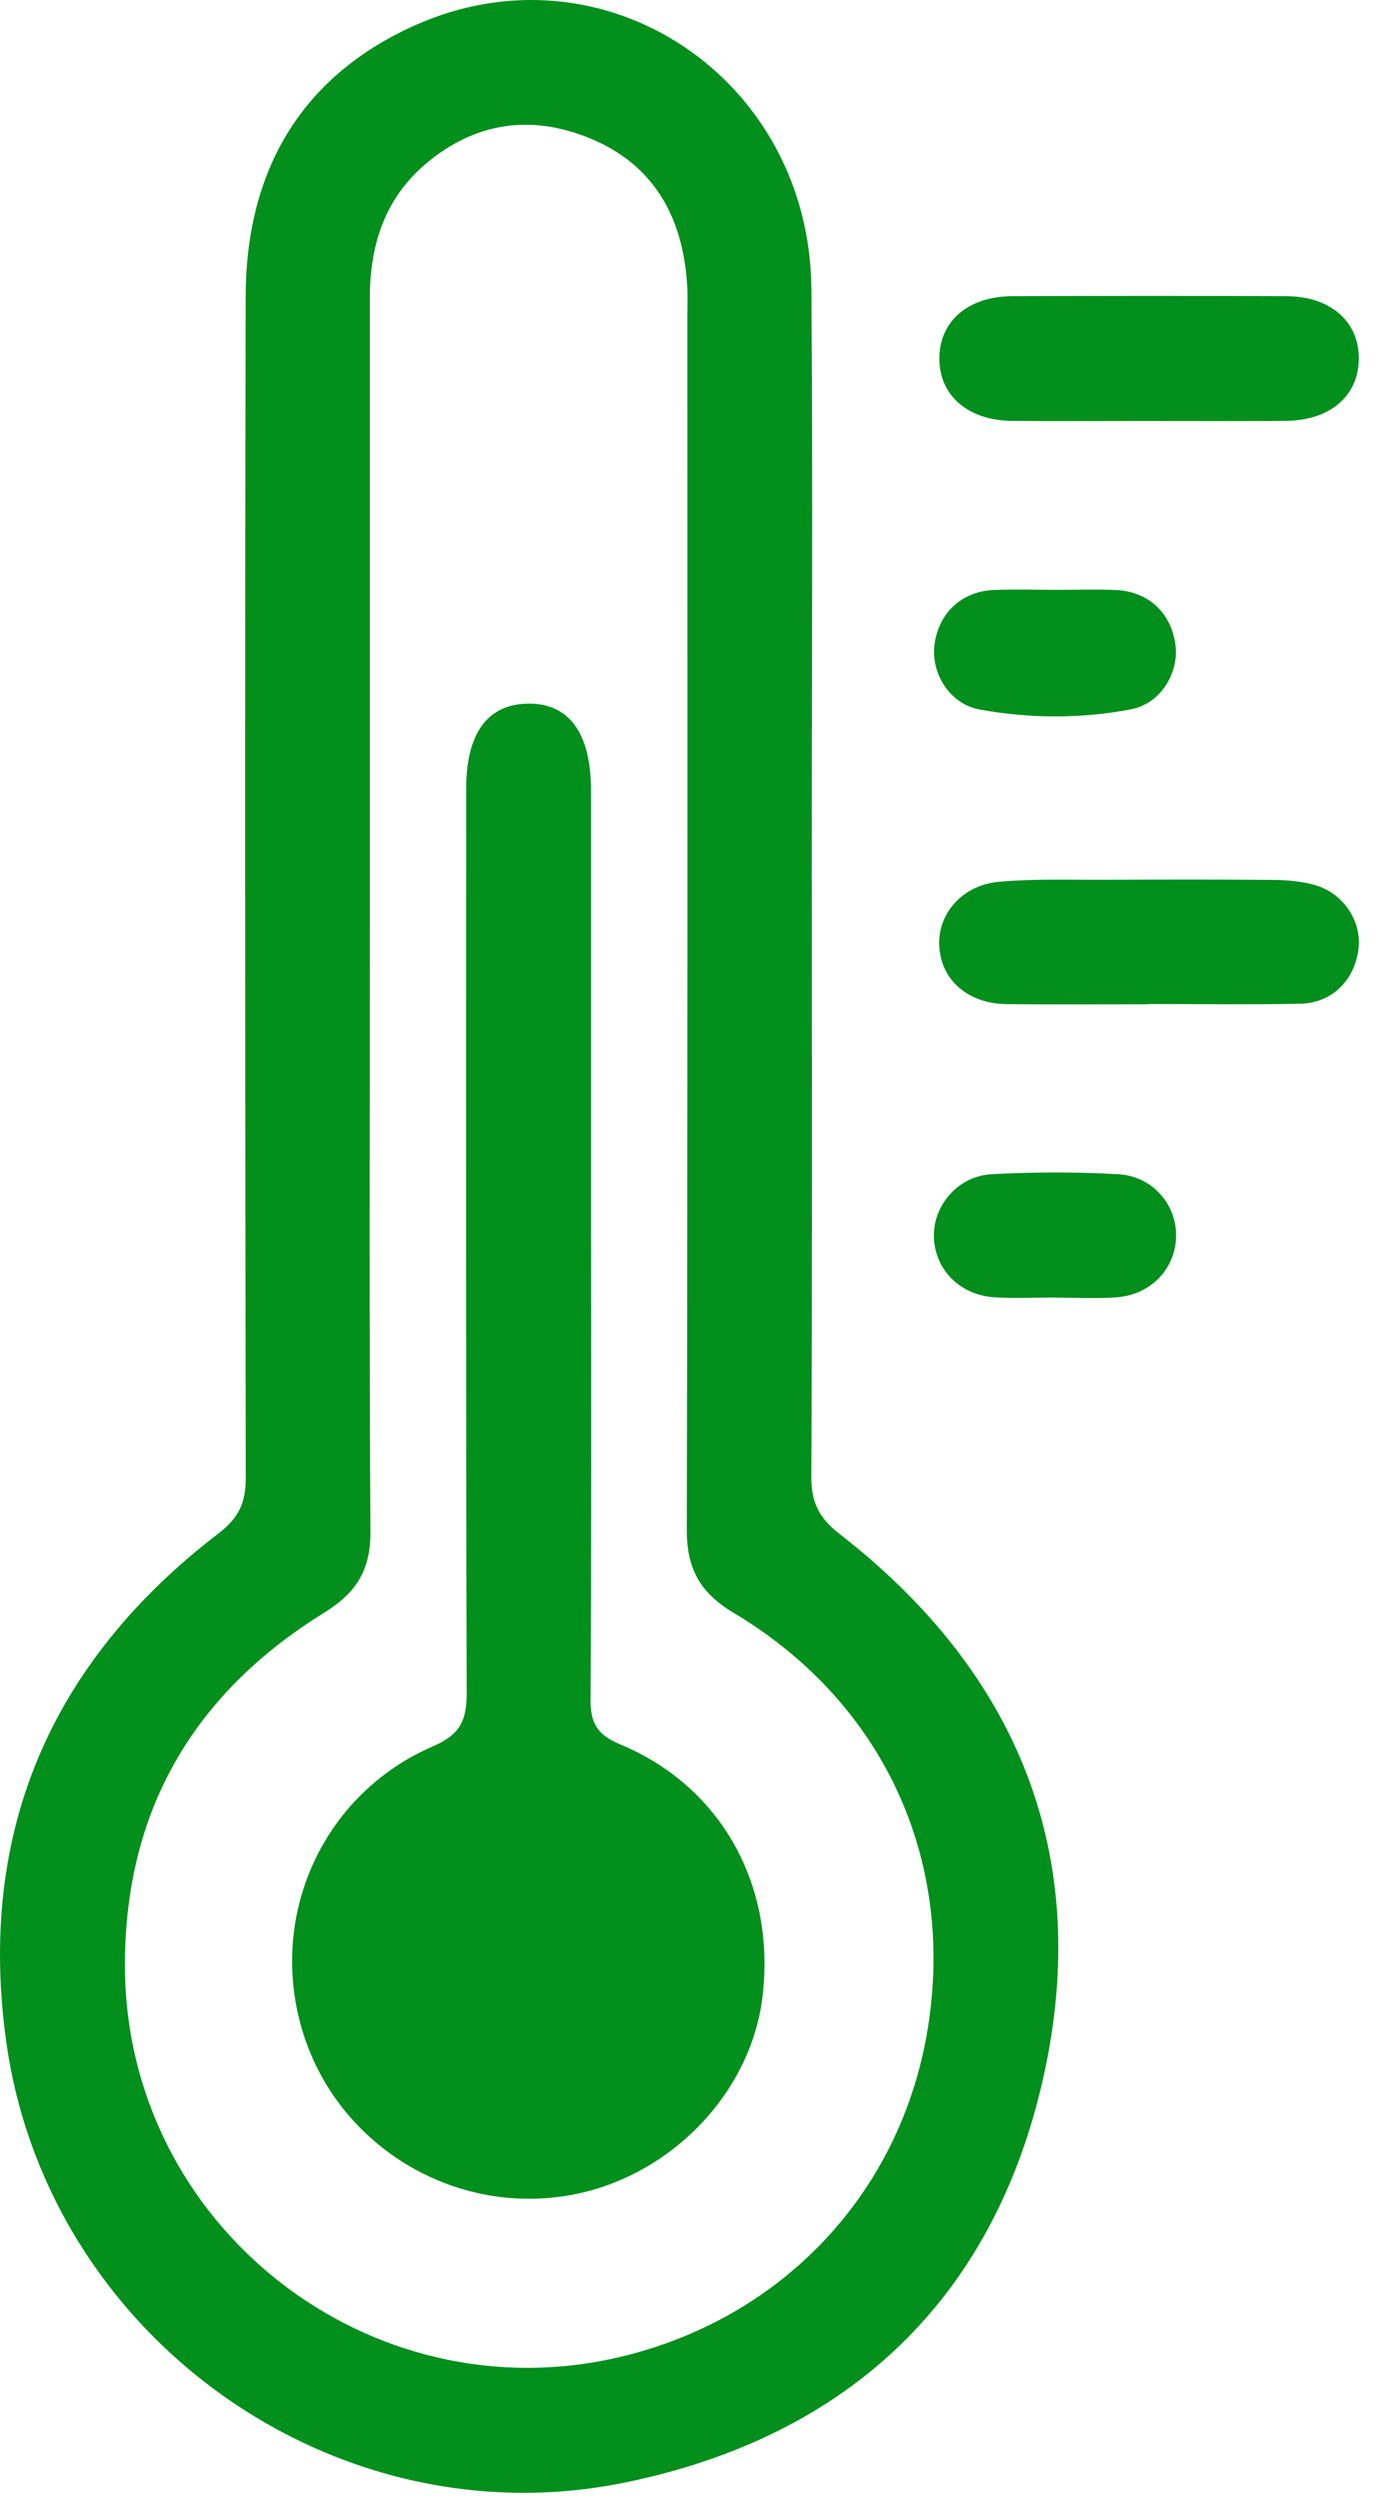
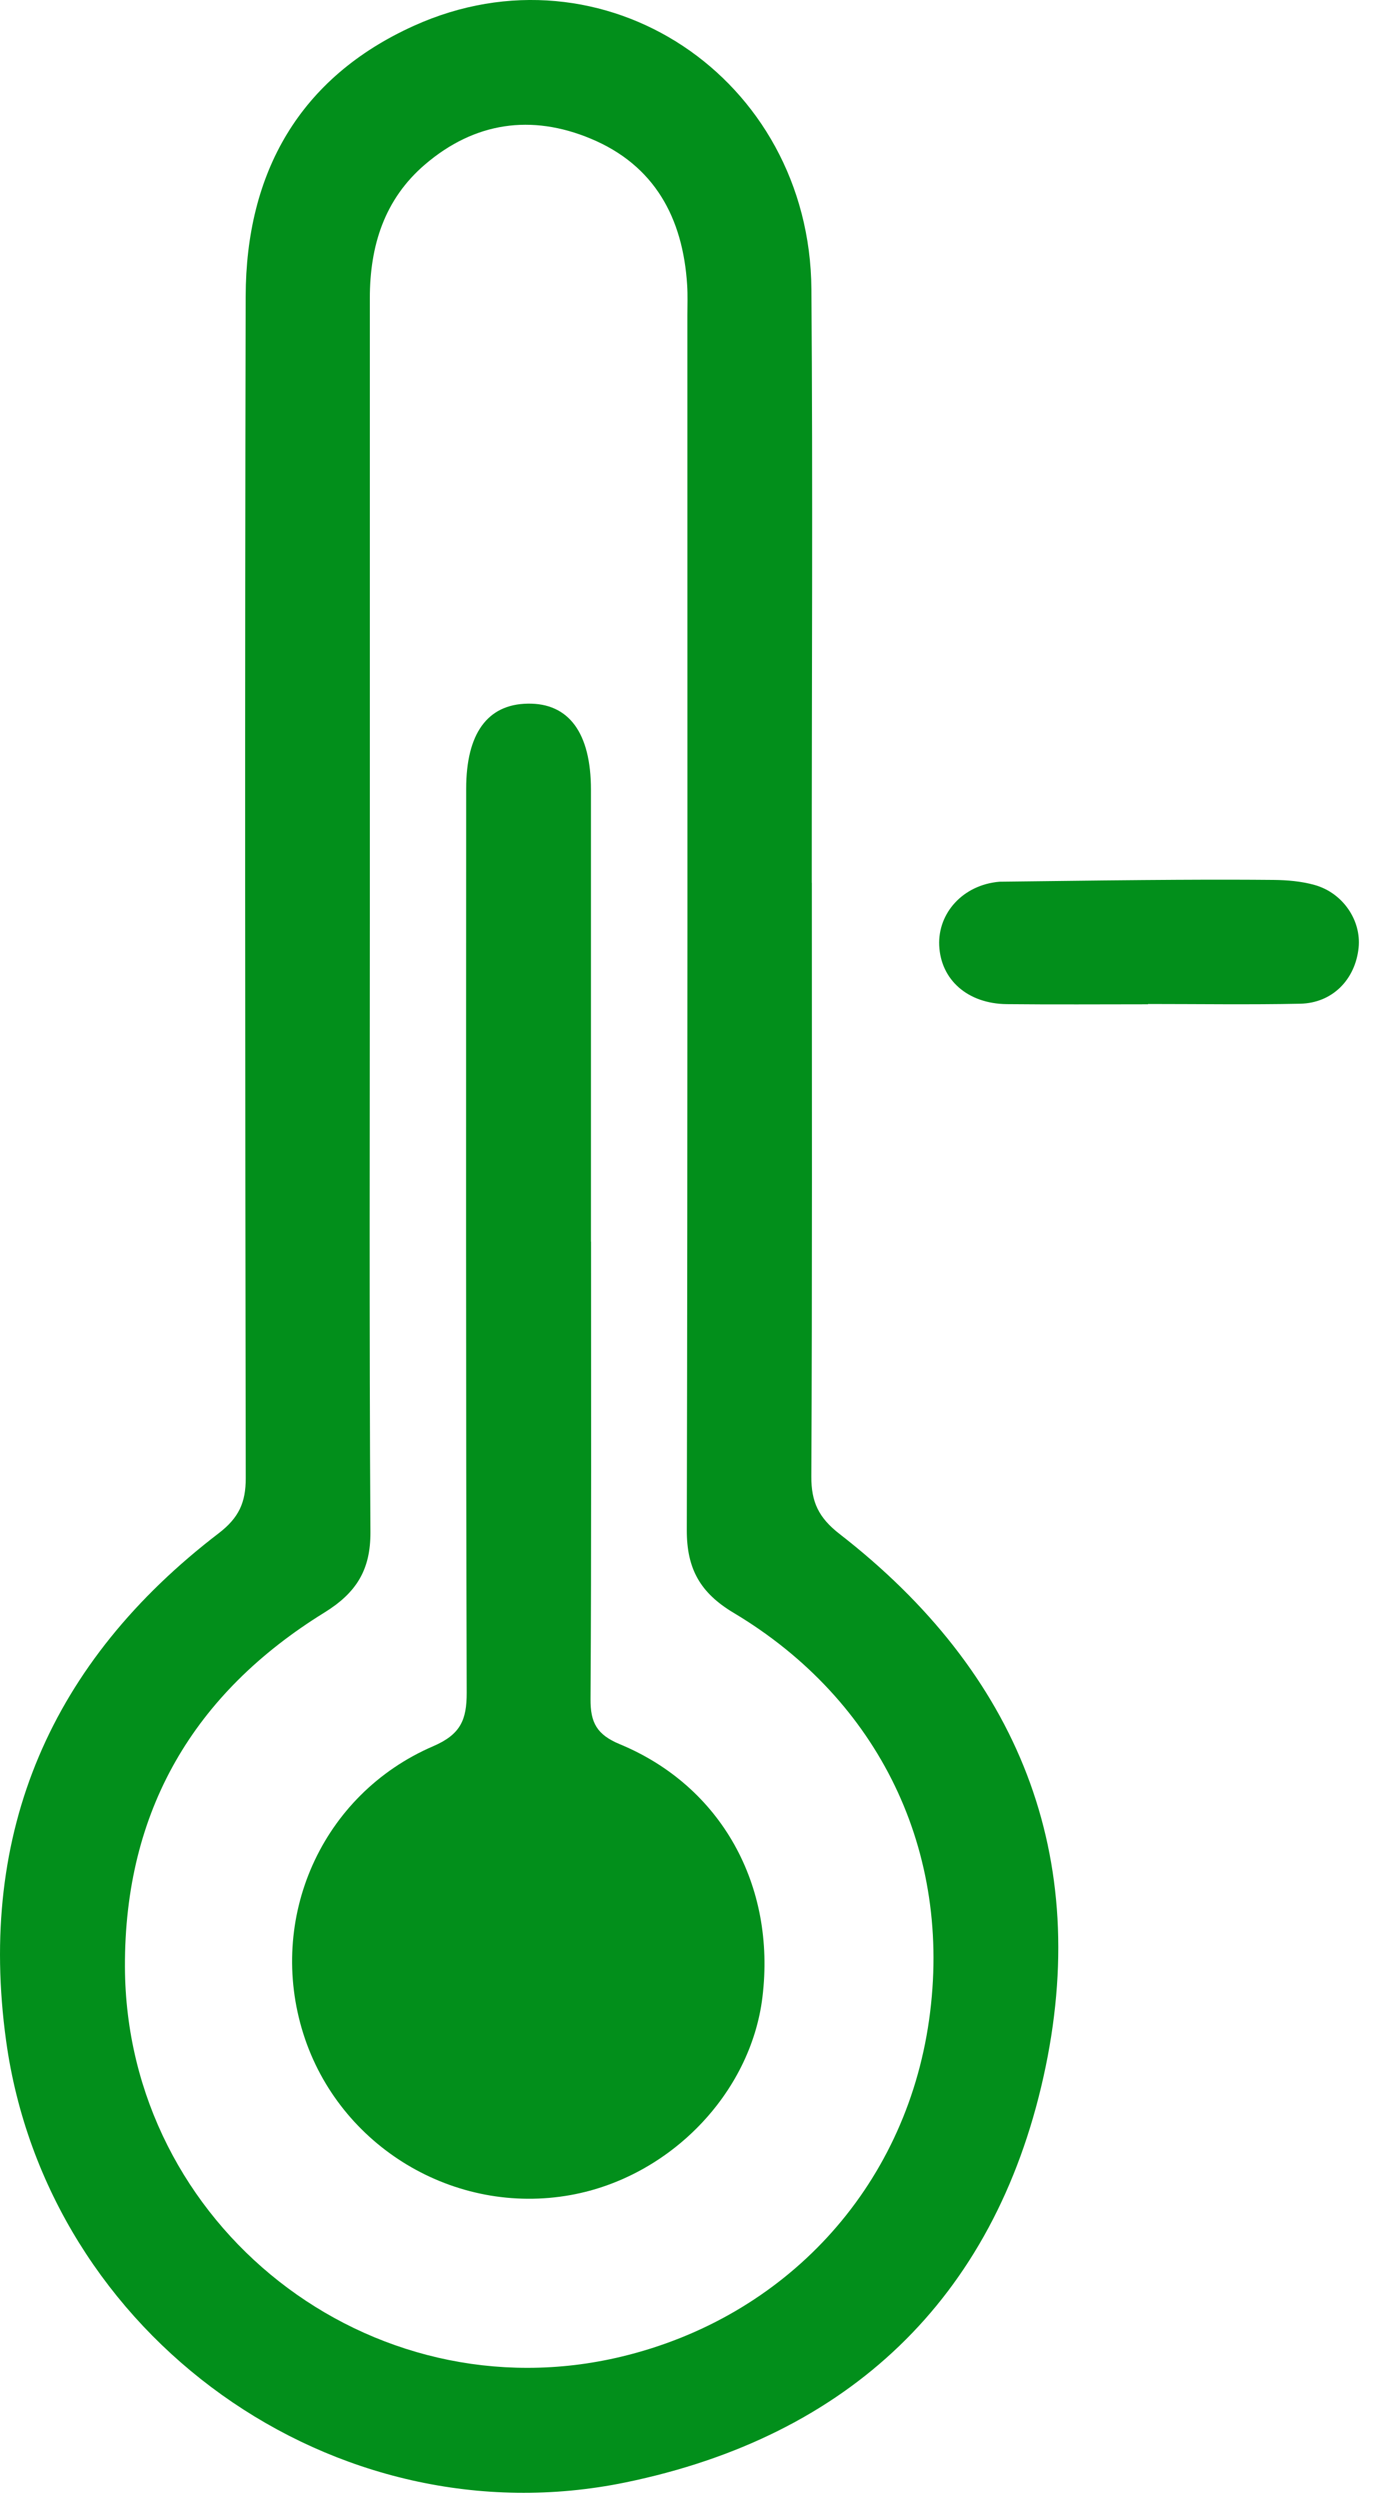
<svg xmlns="http://www.w3.org/2000/svg" width="58" height="105" viewBox="0 0 58 105" fill="none">
  <path d="M34.121 37.079C34.121 45.391 34.14 53.703 34.1 62.012C34.093 63.084 34.407 63.745 35.283 64.426C42.797 70.255 45.923 77.958 43.855 87.236C41.775 96.57 35.646 102.337 26.294 104.264C14.054 106.784 1.966 98.13 0.256 85.713C-0.955 76.917 2.156 69.783 9.189 64.401C10.039 63.749 10.331 63.108 10.328 62.083C10.303 45.537 10.288 28.994 10.325 12.448C10.337 7.247 12.585 3.257 17.392 1.085C25.35 -2.513 34.038 3.26 34.103 12.147C34.165 20.459 34.115 28.771 34.118 37.079H34.121ZM15.544 38.608C15.544 47.187 15.516 55.766 15.569 64.345C15.579 65.939 14.976 66.899 13.635 67.729C8.13 71.128 5.23 76.069 5.251 82.603C5.286 93.485 15.541 101.52 26.123 98.981C32.969 97.338 38.043 91.953 39.049 84.837C40.049 77.768 36.947 71.389 30.833 67.741C29.43 66.902 28.861 65.896 28.865 64.261C28.905 47.259 28.89 30.256 28.89 13.25C28.89 12.824 28.908 12.396 28.88 11.97C28.703 9.149 27.508 6.939 24.828 5.824C22.338 4.786 19.95 5.125 17.867 6.905C16.153 8.369 15.544 10.326 15.544 12.523C15.544 21.22 15.544 29.914 15.544 38.611V38.608Z" fill="#028F1B" />
-   <path d="M48.224 17.681C46.327 17.681 44.43 17.694 42.533 17.678C40.676 17.659 39.471 16.606 39.48 15.043C39.49 13.483 40.691 12.445 42.561 12.439C46.392 12.427 50.227 12.424 54.058 12.439C55.921 12.445 57.123 13.508 57.11 15.071C57.098 16.634 55.9 17.663 54.03 17.678C52.096 17.694 50.158 17.681 48.224 17.681Z" fill="#028F1B" />
-   <path d="M48.246 42.181C46.268 42.181 44.29 42.197 42.312 42.175C40.67 42.157 39.536 41.153 39.474 39.708C39.415 38.363 40.456 37.166 42.008 37.033C43.511 36.905 45.029 36.958 46.541 36.952C48.87 36.943 51.196 36.936 53.524 36.958C54.102 36.964 54.695 37.014 55.248 37.169C56.443 37.502 57.219 38.661 57.101 39.807C56.961 41.144 55.999 42.129 54.651 42.157C52.518 42.203 50.385 42.169 48.252 42.169C48.252 42.172 48.252 42.175 48.252 42.178L48.246 42.181Z" fill="#028F1B" />
-   <path d="M44.349 54.498C43.498 54.498 42.644 54.542 41.8 54.489C40.34 54.396 39.297 53.33 39.251 51.963C39.207 50.646 40.254 49.397 41.669 49.319C43.442 49.222 45.228 49.219 46.998 49.319C48.448 49.4 49.463 50.602 49.429 51.947C49.395 53.312 48.348 54.396 46.898 54.492C46.051 54.548 45.2 54.502 44.349 54.502V54.498Z" fill="#028F1B" />
-   <path d="M44.442 24.775C45.256 24.775 46.072 24.747 46.886 24.781C48.258 24.837 49.218 25.729 49.401 27.071C49.562 28.255 48.789 29.554 47.532 29.793C45.43 30.194 43.281 30.184 41.176 29.802C39.915 29.572 39.13 28.286 39.273 27.099C39.437 25.766 40.406 24.837 41.763 24.781C42.654 24.744 43.548 24.775 44.439 24.775H44.442Z" fill="#028F1B" />
+   <path d="M48.246 42.181C46.268 42.181 44.29 42.197 42.312 42.175C40.67 42.157 39.536 41.153 39.474 39.708C39.415 38.363 40.456 37.166 42.008 37.033C48.87 36.943 51.196 36.936 53.524 36.958C54.102 36.964 54.695 37.014 55.248 37.169C56.443 37.502 57.219 38.661 57.101 39.807C56.961 41.144 55.999 42.129 54.651 42.157C52.518 42.203 50.385 42.169 48.252 42.169C48.252 42.172 48.252 42.175 48.252 42.178L48.246 42.181Z" fill="#028F1B" />
  <path d="M24.841 52.15C24.841 58.553 24.859 64.96 24.819 71.365C24.813 72.356 25.086 72.859 26.052 73.26C30.318 75.028 32.618 79.192 32.044 83.887C31.55 87.932 28.154 91.437 23.996 92.192C19.106 93.081 14.256 90.163 12.753 85.434C11.213 80.584 13.504 75.37 18.205 73.344C19.354 72.85 19.618 72.241 19.615 71.094C19.578 58.438 19.59 45.783 19.593 33.127C19.593 30.812 20.484 29.582 22.177 29.554C23.906 29.523 24.837 30.781 24.837 33.167C24.837 39.494 24.837 45.823 24.837 52.15H24.841Z" fill="#028F1B" />
</svg>